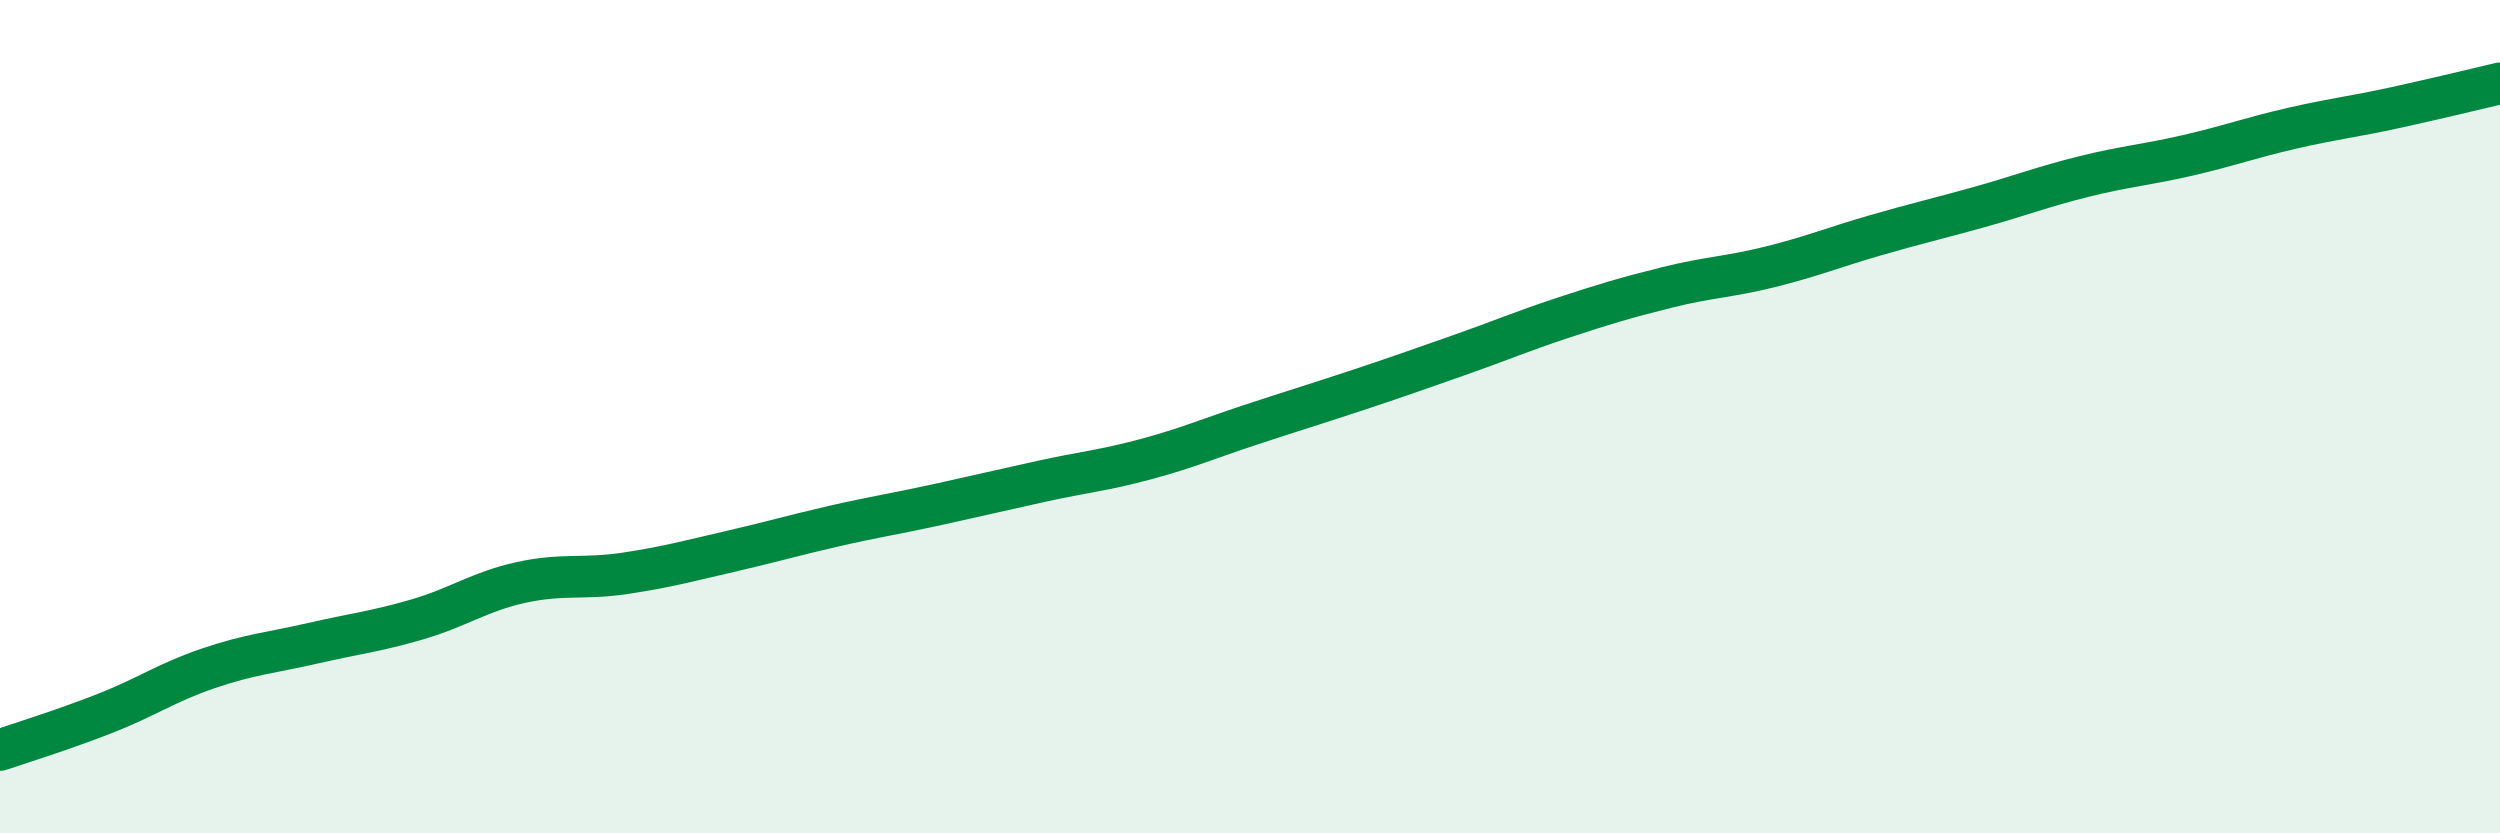
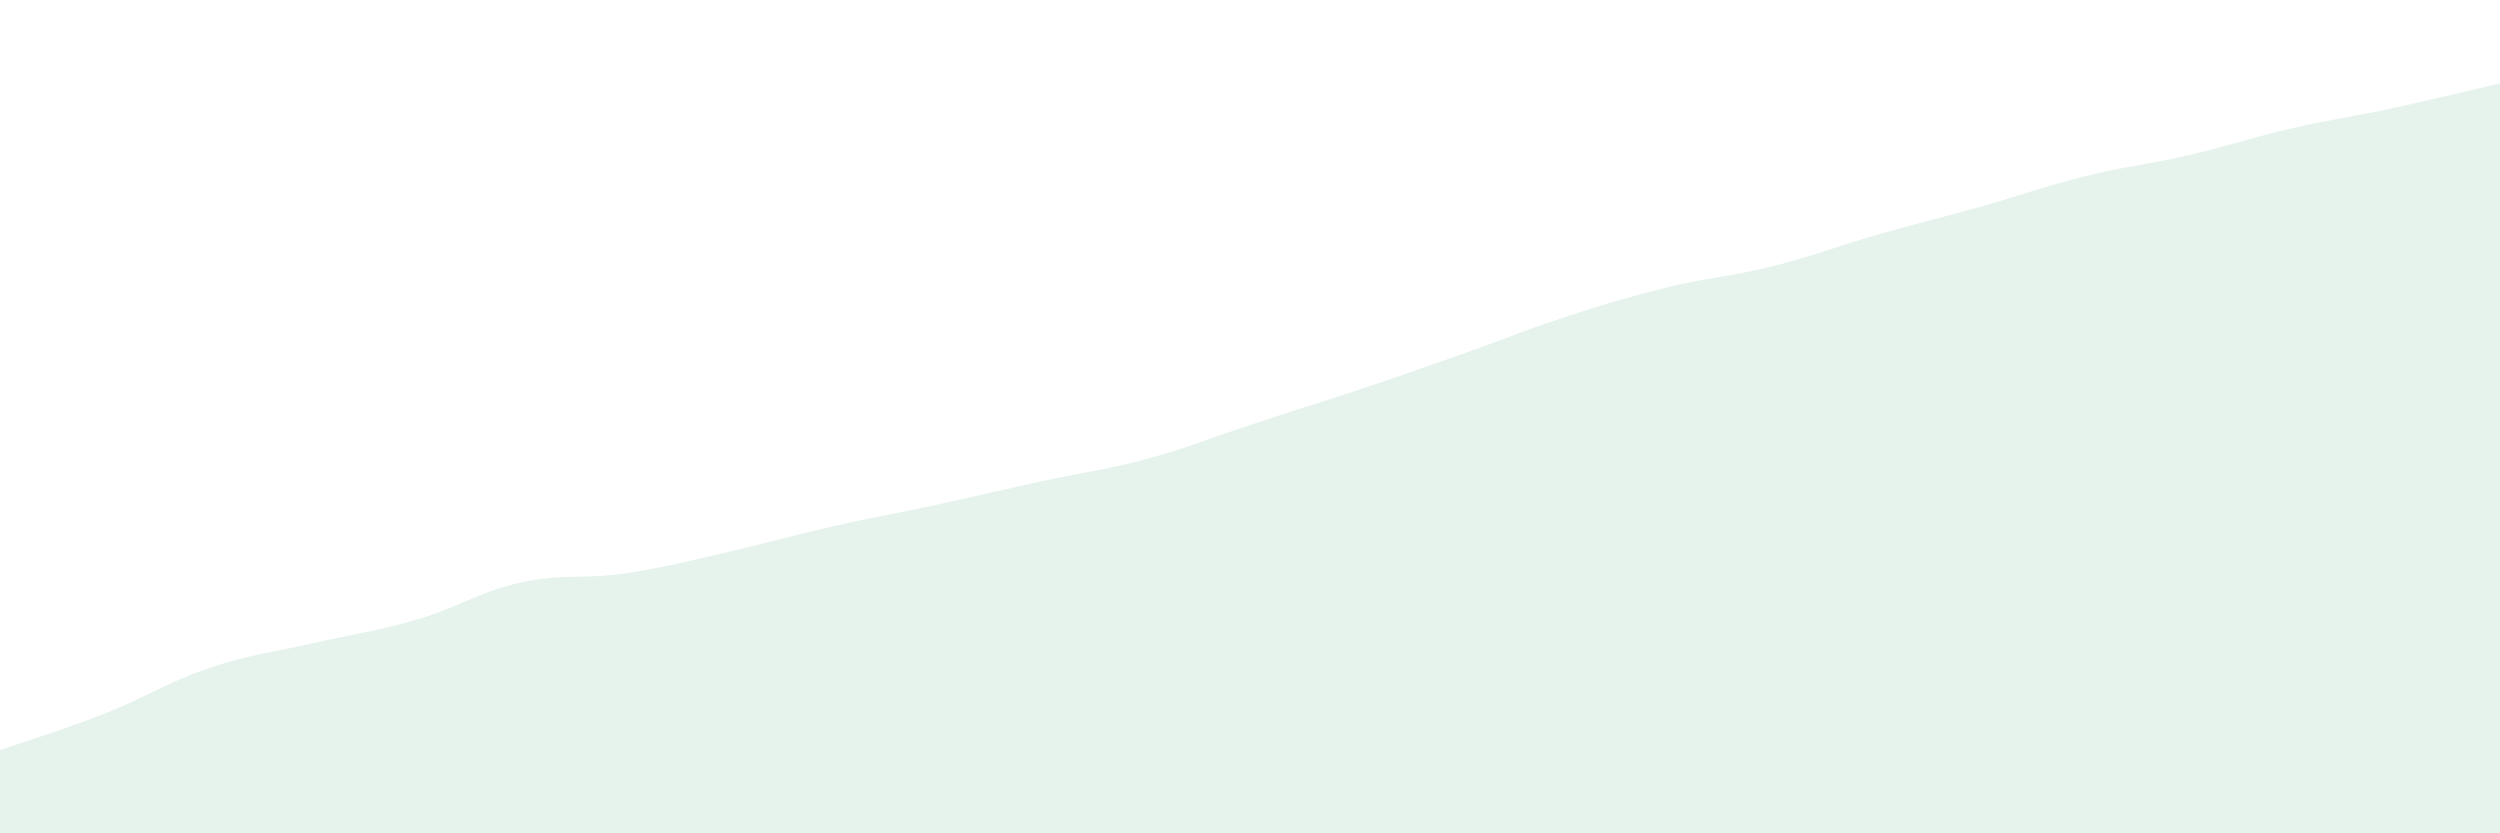
<svg xmlns="http://www.w3.org/2000/svg" width="60" height="20" viewBox="0 0 60 20">
  <path d="M 0,18 C 0.5,17.83 1.5,17.52 2.5,17.13 C 3.5,16.74 4,16.38 5,16.04 C 6,15.7 6.5,15.67 7.5,15.44 C 8.5,15.21 9,15.16 10,14.87 C 11,14.58 11.5,14.2 12.5,13.98 C 13.5,13.76 14,13.91 15,13.76 C 16,13.61 16.5,13.47 17.5,13.24 C 18.5,13.01 19,12.86 20,12.63 C 21,12.4 21.5,12.33 22.5,12.11 C 23.5,11.89 24,11.77 25,11.55 C 26,11.33 26.5,11.29 27.5,11.02 C 28.5,10.75 29,10.53 30,10.2 C 31,9.87 31.5,9.72 32.5,9.39 C 33.5,9.06 34,8.88 35,8.53 C 36,8.18 36.5,7.96 37.5,7.63 C 38.5,7.3 39,7.15 40,6.9 C 41,6.65 41.5,6.65 42.5,6.4 C 43.5,6.15 44,5.94 45,5.65 C 46,5.36 46.5,5.25 47.5,4.97 C 48.5,4.69 49,4.49 50,4.24 C 51,3.99 51.5,3.96 52.5,3.73 C 53.5,3.5 54,3.31 55,3.08 C 56,2.85 56.5,2.8 57.5,2.58 C 58.5,2.36 59.5,2.12 60,2L60 20L0 20Z" fill="#008740" opacity="0.1" stroke-linecap="round" stroke-linejoin="round" />
-   <path d="M 0,18 C 0.5,17.83 1.5,17.52 2.5,17.13 C 3.5,16.74 4,16.38 5,16.04 C 6,15.7 6.5,15.67 7.5,15.44 C 8.5,15.21 9,15.16 10,14.87 C 11,14.58 11.5,14.2 12.5,13.98 C 13.5,13.76 14,13.91 15,13.76 C 16,13.61 16.5,13.47 17.5,13.24 C 18.5,13.01 19,12.86 20,12.63 C 21,12.4 21.5,12.33 22.5,12.11 C 23.5,11.89 24,11.77 25,11.55 C 26,11.33 26.5,11.29 27.5,11.02 C 28.5,10.75 29,10.53 30,10.2 C 31,9.87 31.5,9.72 32.5,9.39 C 33.5,9.06 34,8.88 35,8.53 C 36,8.18 36.5,7.96 37.5,7.63 C 38.5,7.3 39,7.15 40,6.9 C 41,6.65 41.5,6.65 42.5,6.4 C 43.5,6.15 44,5.94 45,5.65 C 46,5.36 46.5,5.25 47.5,4.97 C 48.5,4.69 49,4.49 50,4.24 C 51,3.99 51.5,3.96 52.5,3.73 C 53.5,3.5 54,3.31 55,3.08 C 56,2.85 56.5,2.8 57.5,2.58 C 58.5,2.36 59.5,2.12 60,2" stroke="#008740" stroke-width="1" fill="none" stroke-linecap="round" stroke-linejoin="round" />
</svg>